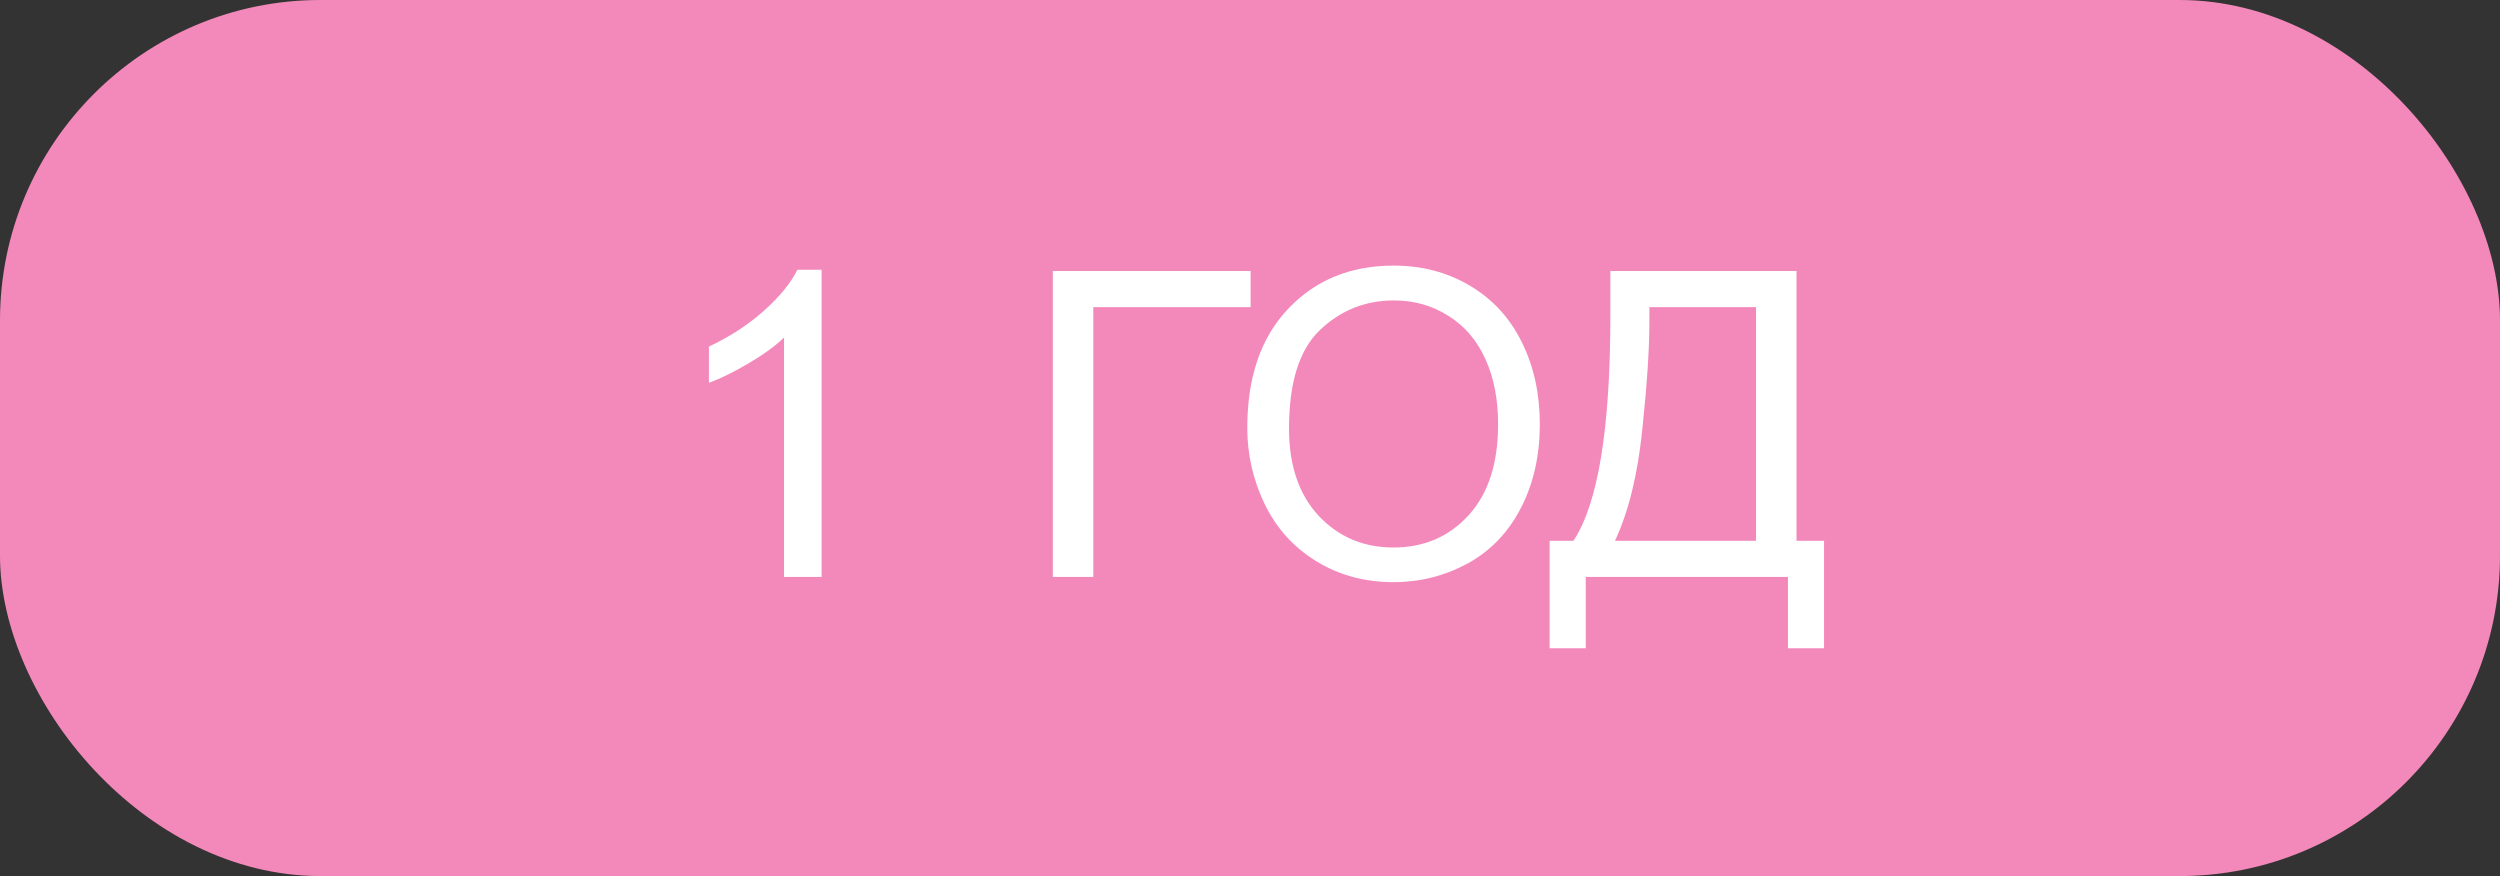
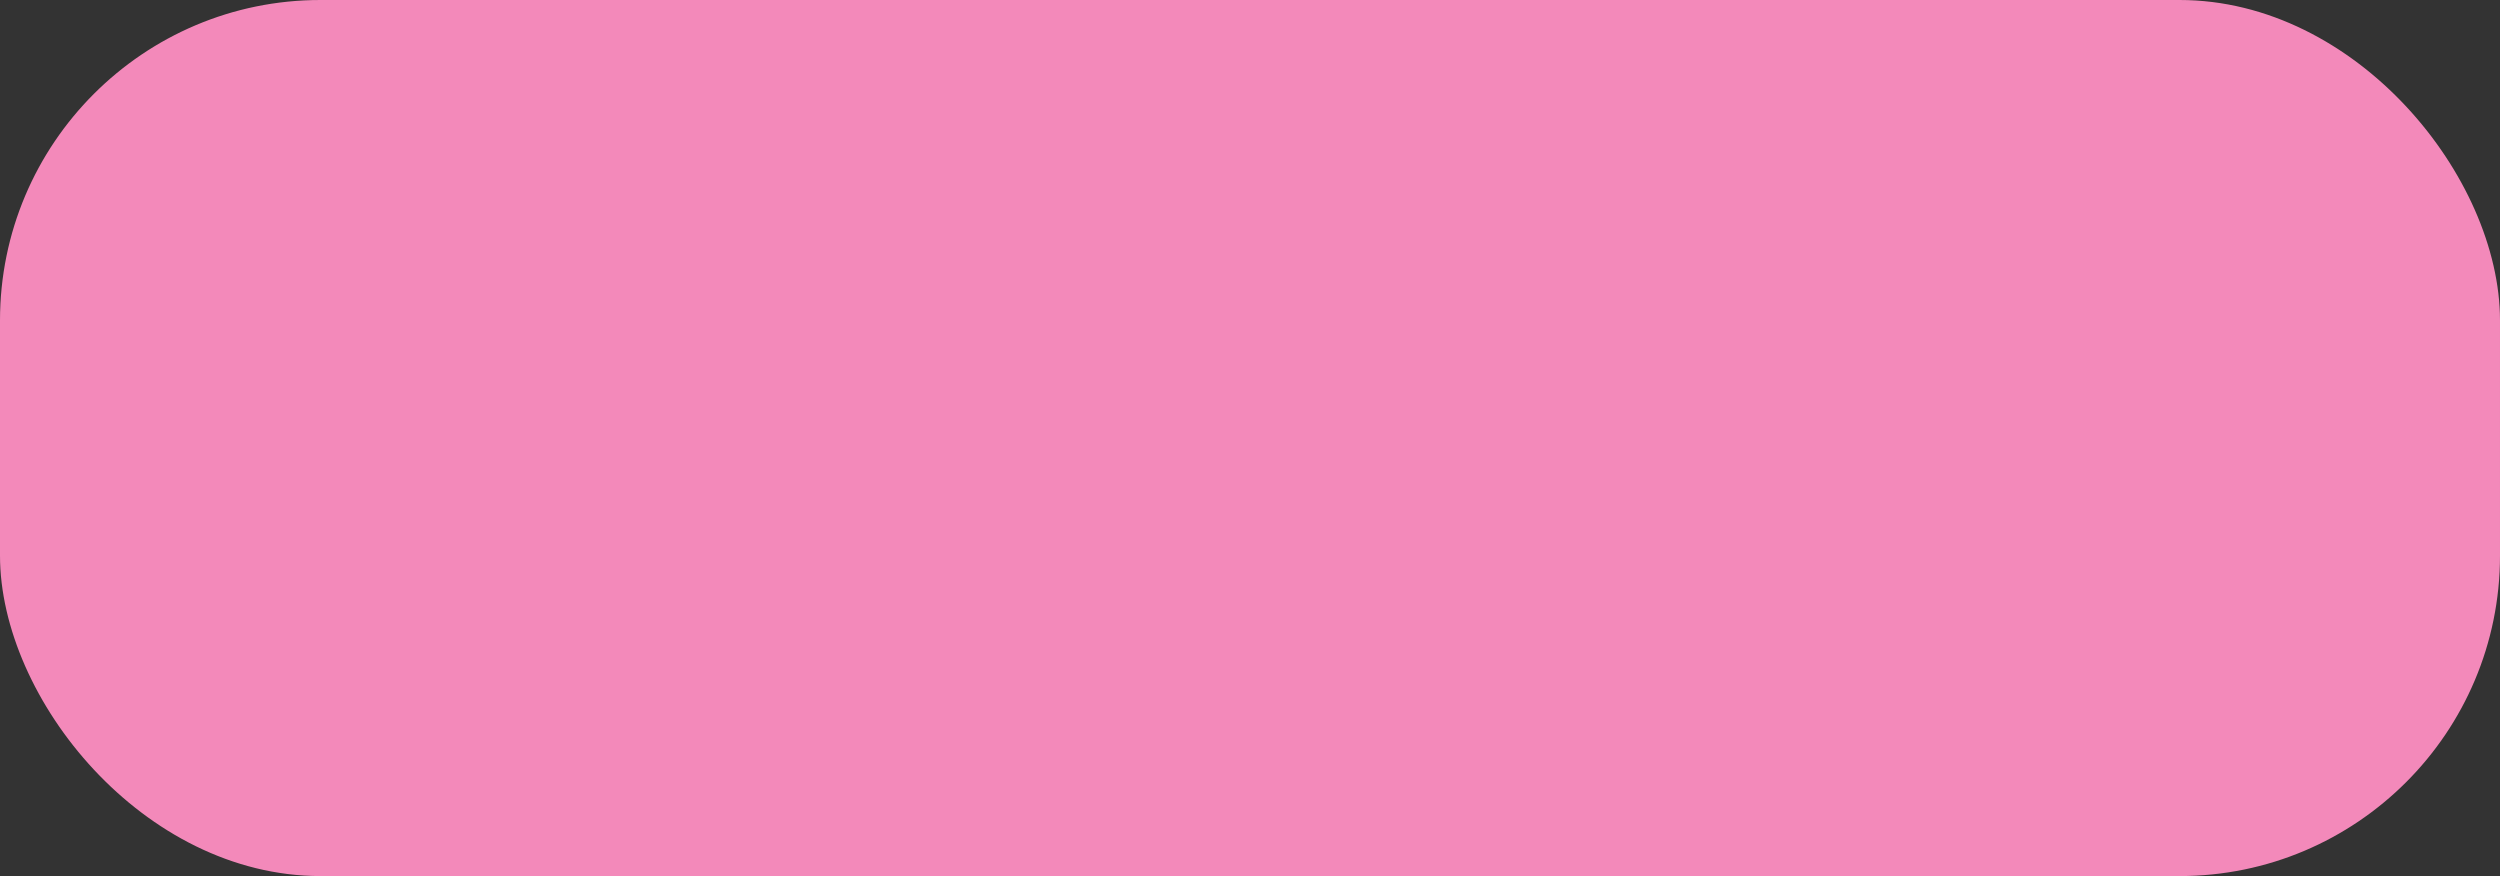
<svg xmlns="http://www.w3.org/2000/svg" width="117" height="41" viewBox="0 0 117 41" fill="none">
  <rect x="0" y="0" width="117" height="41" fill="#333333" stroke="none" />
  <rect width="117" height="41" rx="15" fill="#F389BA" />
-   <path d="M38.451 27H36.693V15.799C36.27 16.203 35.714 16.606 35.023 17.01C34.34 17.413 33.725 17.716 33.178 17.918V16.219C34.161 15.757 35.02 15.197 35.756 14.539C36.492 13.882 37.012 13.243 37.318 12.625H38.451V27ZM49.272 12.684H58.529V14.373H51.166V27H49.272V12.684ZM58.373 20.027C58.373 17.651 59.011 15.792 60.287 14.451C61.563 13.104 63.21 12.43 65.228 12.43C66.55 12.43 67.742 12.745 68.803 13.377C69.864 14.008 70.671 14.891 71.225 16.023C71.784 17.15 72.064 18.429 72.064 19.861C72.064 21.313 71.772 22.612 71.186 23.758C70.6 24.904 69.769 25.773 68.695 26.365C67.621 26.951 66.462 27.244 65.219 27.244C63.871 27.244 62.667 26.919 61.605 26.268C60.544 25.616 59.74 24.728 59.193 23.602C58.647 22.475 58.373 21.284 58.373 20.027ZM60.326 20.057C60.326 21.782 60.788 23.143 61.713 24.139C62.644 25.128 63.809 25.623 65.209 25.623C66.635 25.623 67.807 25.122 68.725 24.119C69.649 23.116 70.111 21.694 70.111 19.852C70.111 18.686 69.913 17.671 69.516 16.805C69.125 15.932 68.549 15.258 67.787 14.783C67.032 14.301 66.182 14.06 65.238 14.06C63.897 14.06 62.742 14.523 61.772 15.447C60.808 16.365 60.326 17.902 60.326 20.057ZM75.365 12.684H84.076V25.311H85.365V30.34H83.676V27H74.213V30.34H72.523V25.311H73.637C74.789 23.572 75.365 20.06 75.365 14.773V12.684ZM82.182 14.373H77.191V15.105C77.191 16.323 77.081 17.99 76.859 20.105C76.644 22.215 76.218 23.95 75.58 25.311H82.182V14.373Z" fill="white" />
</svg>